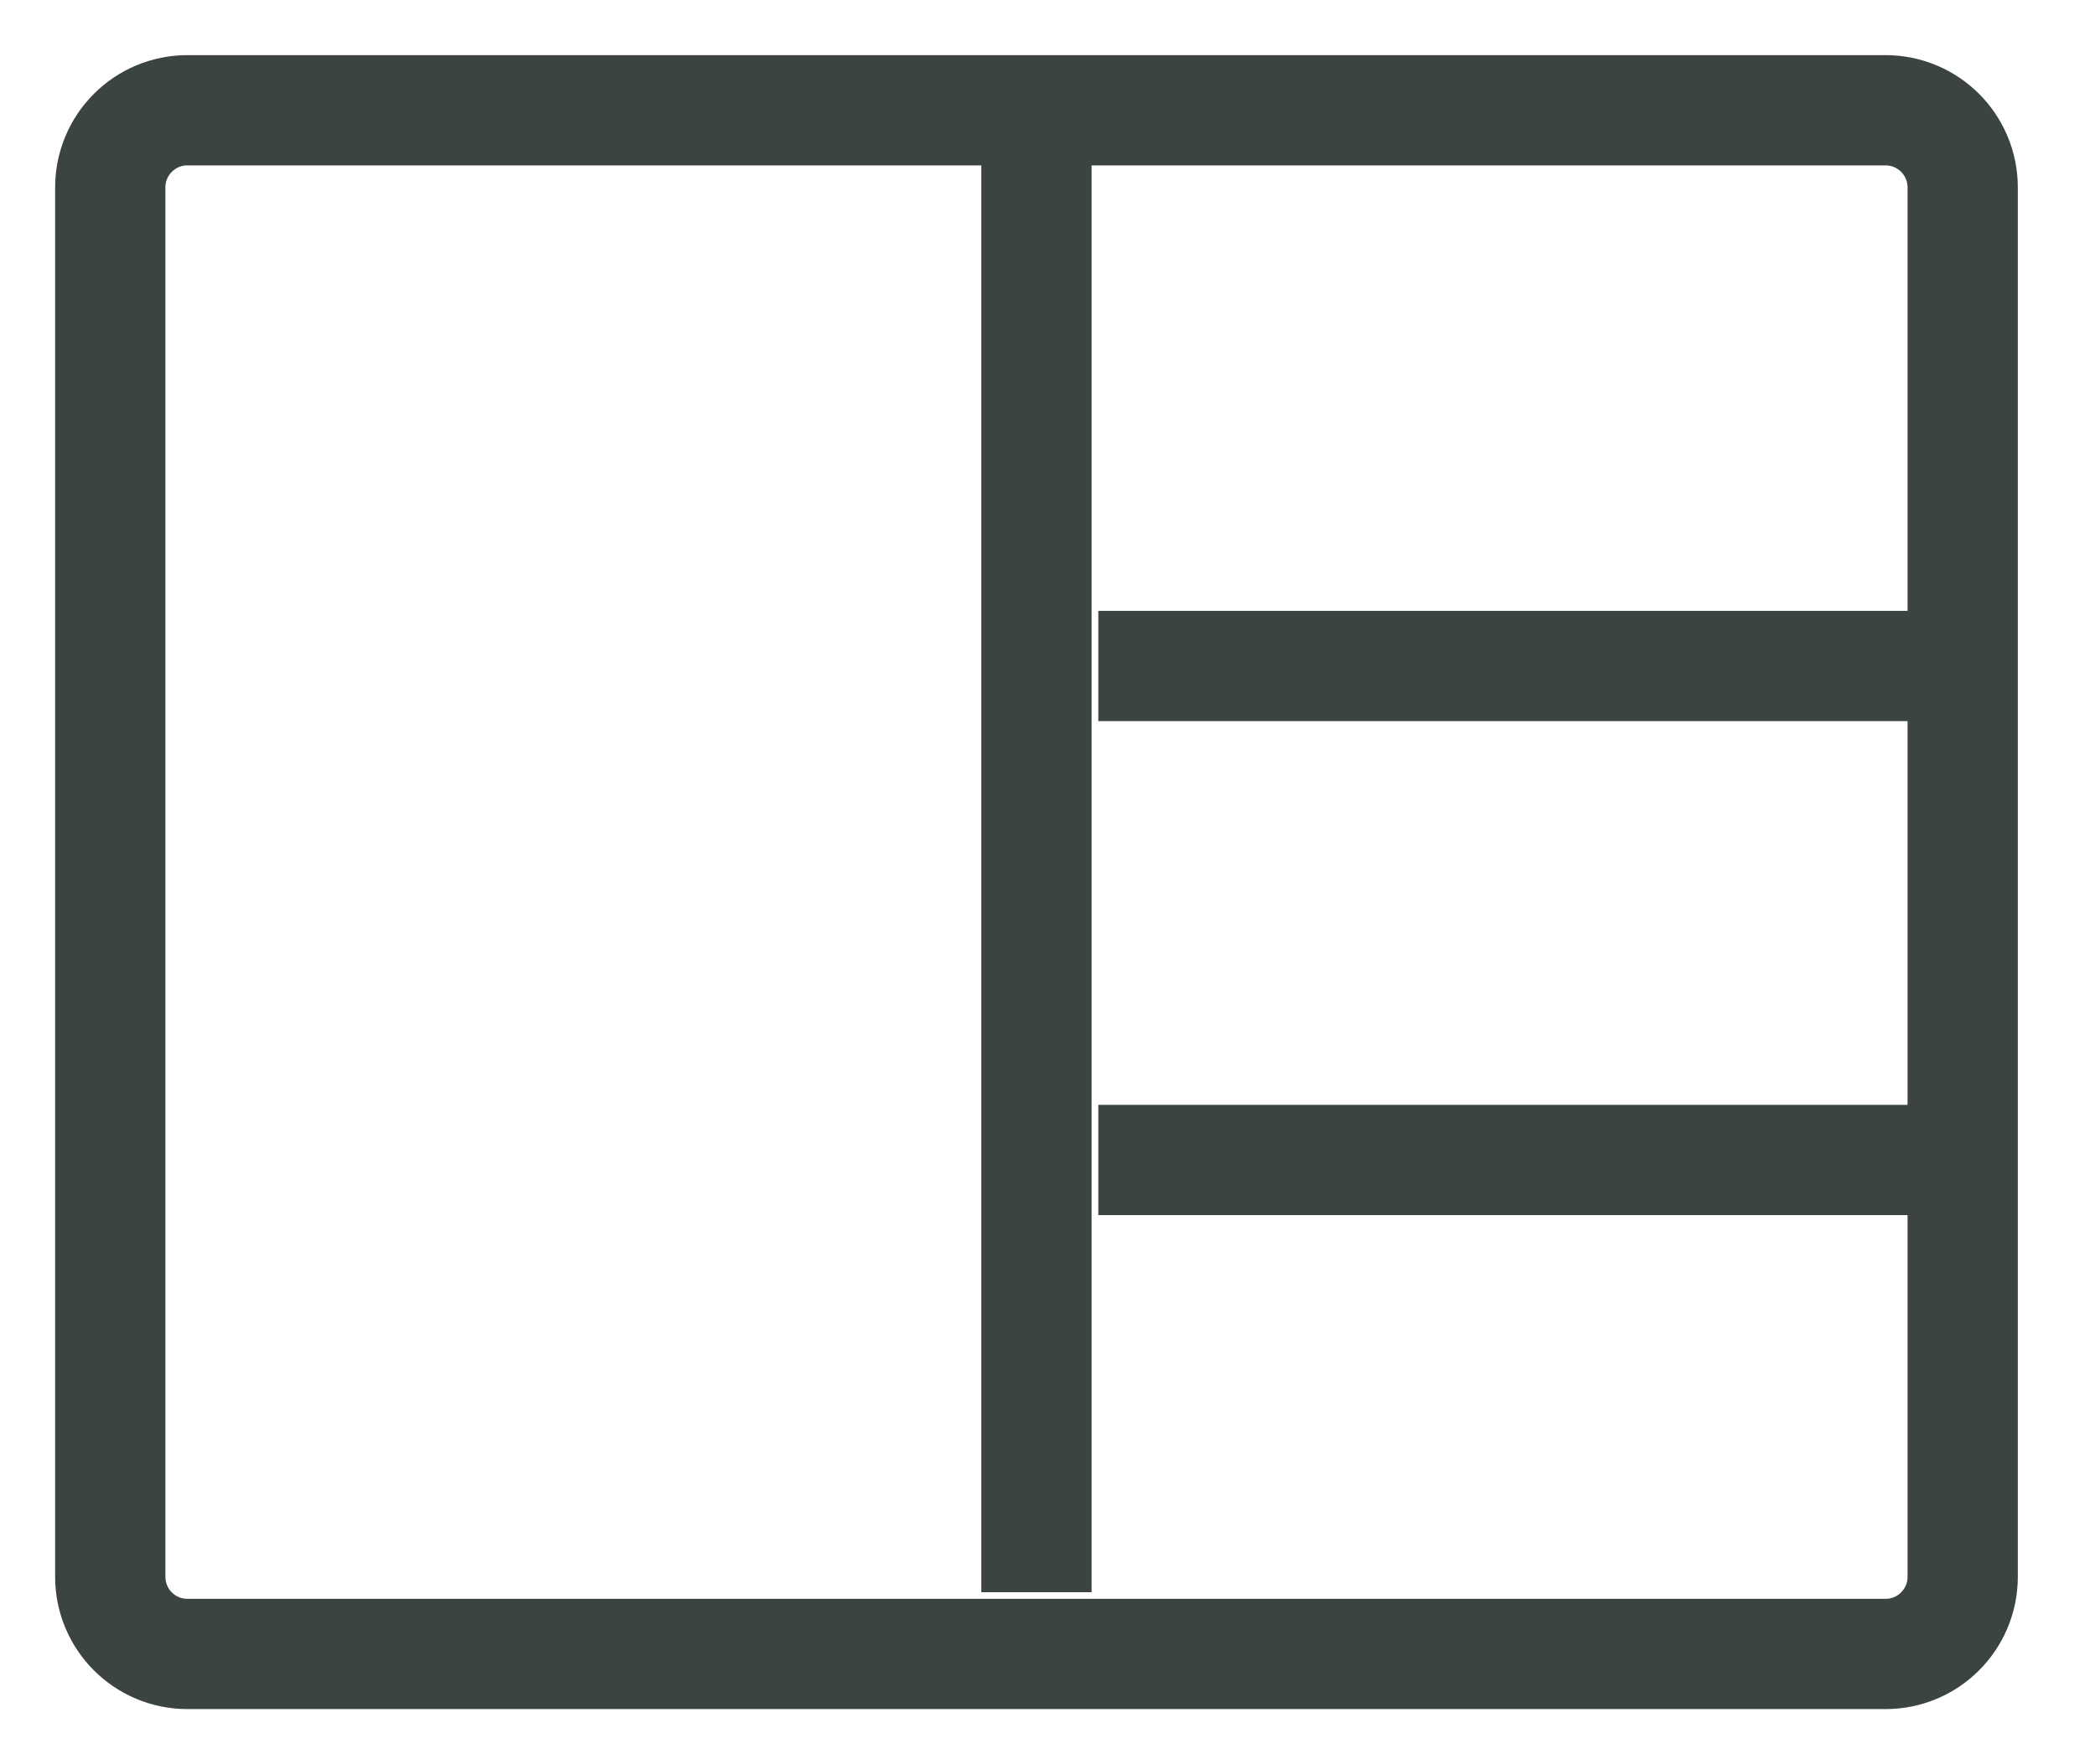
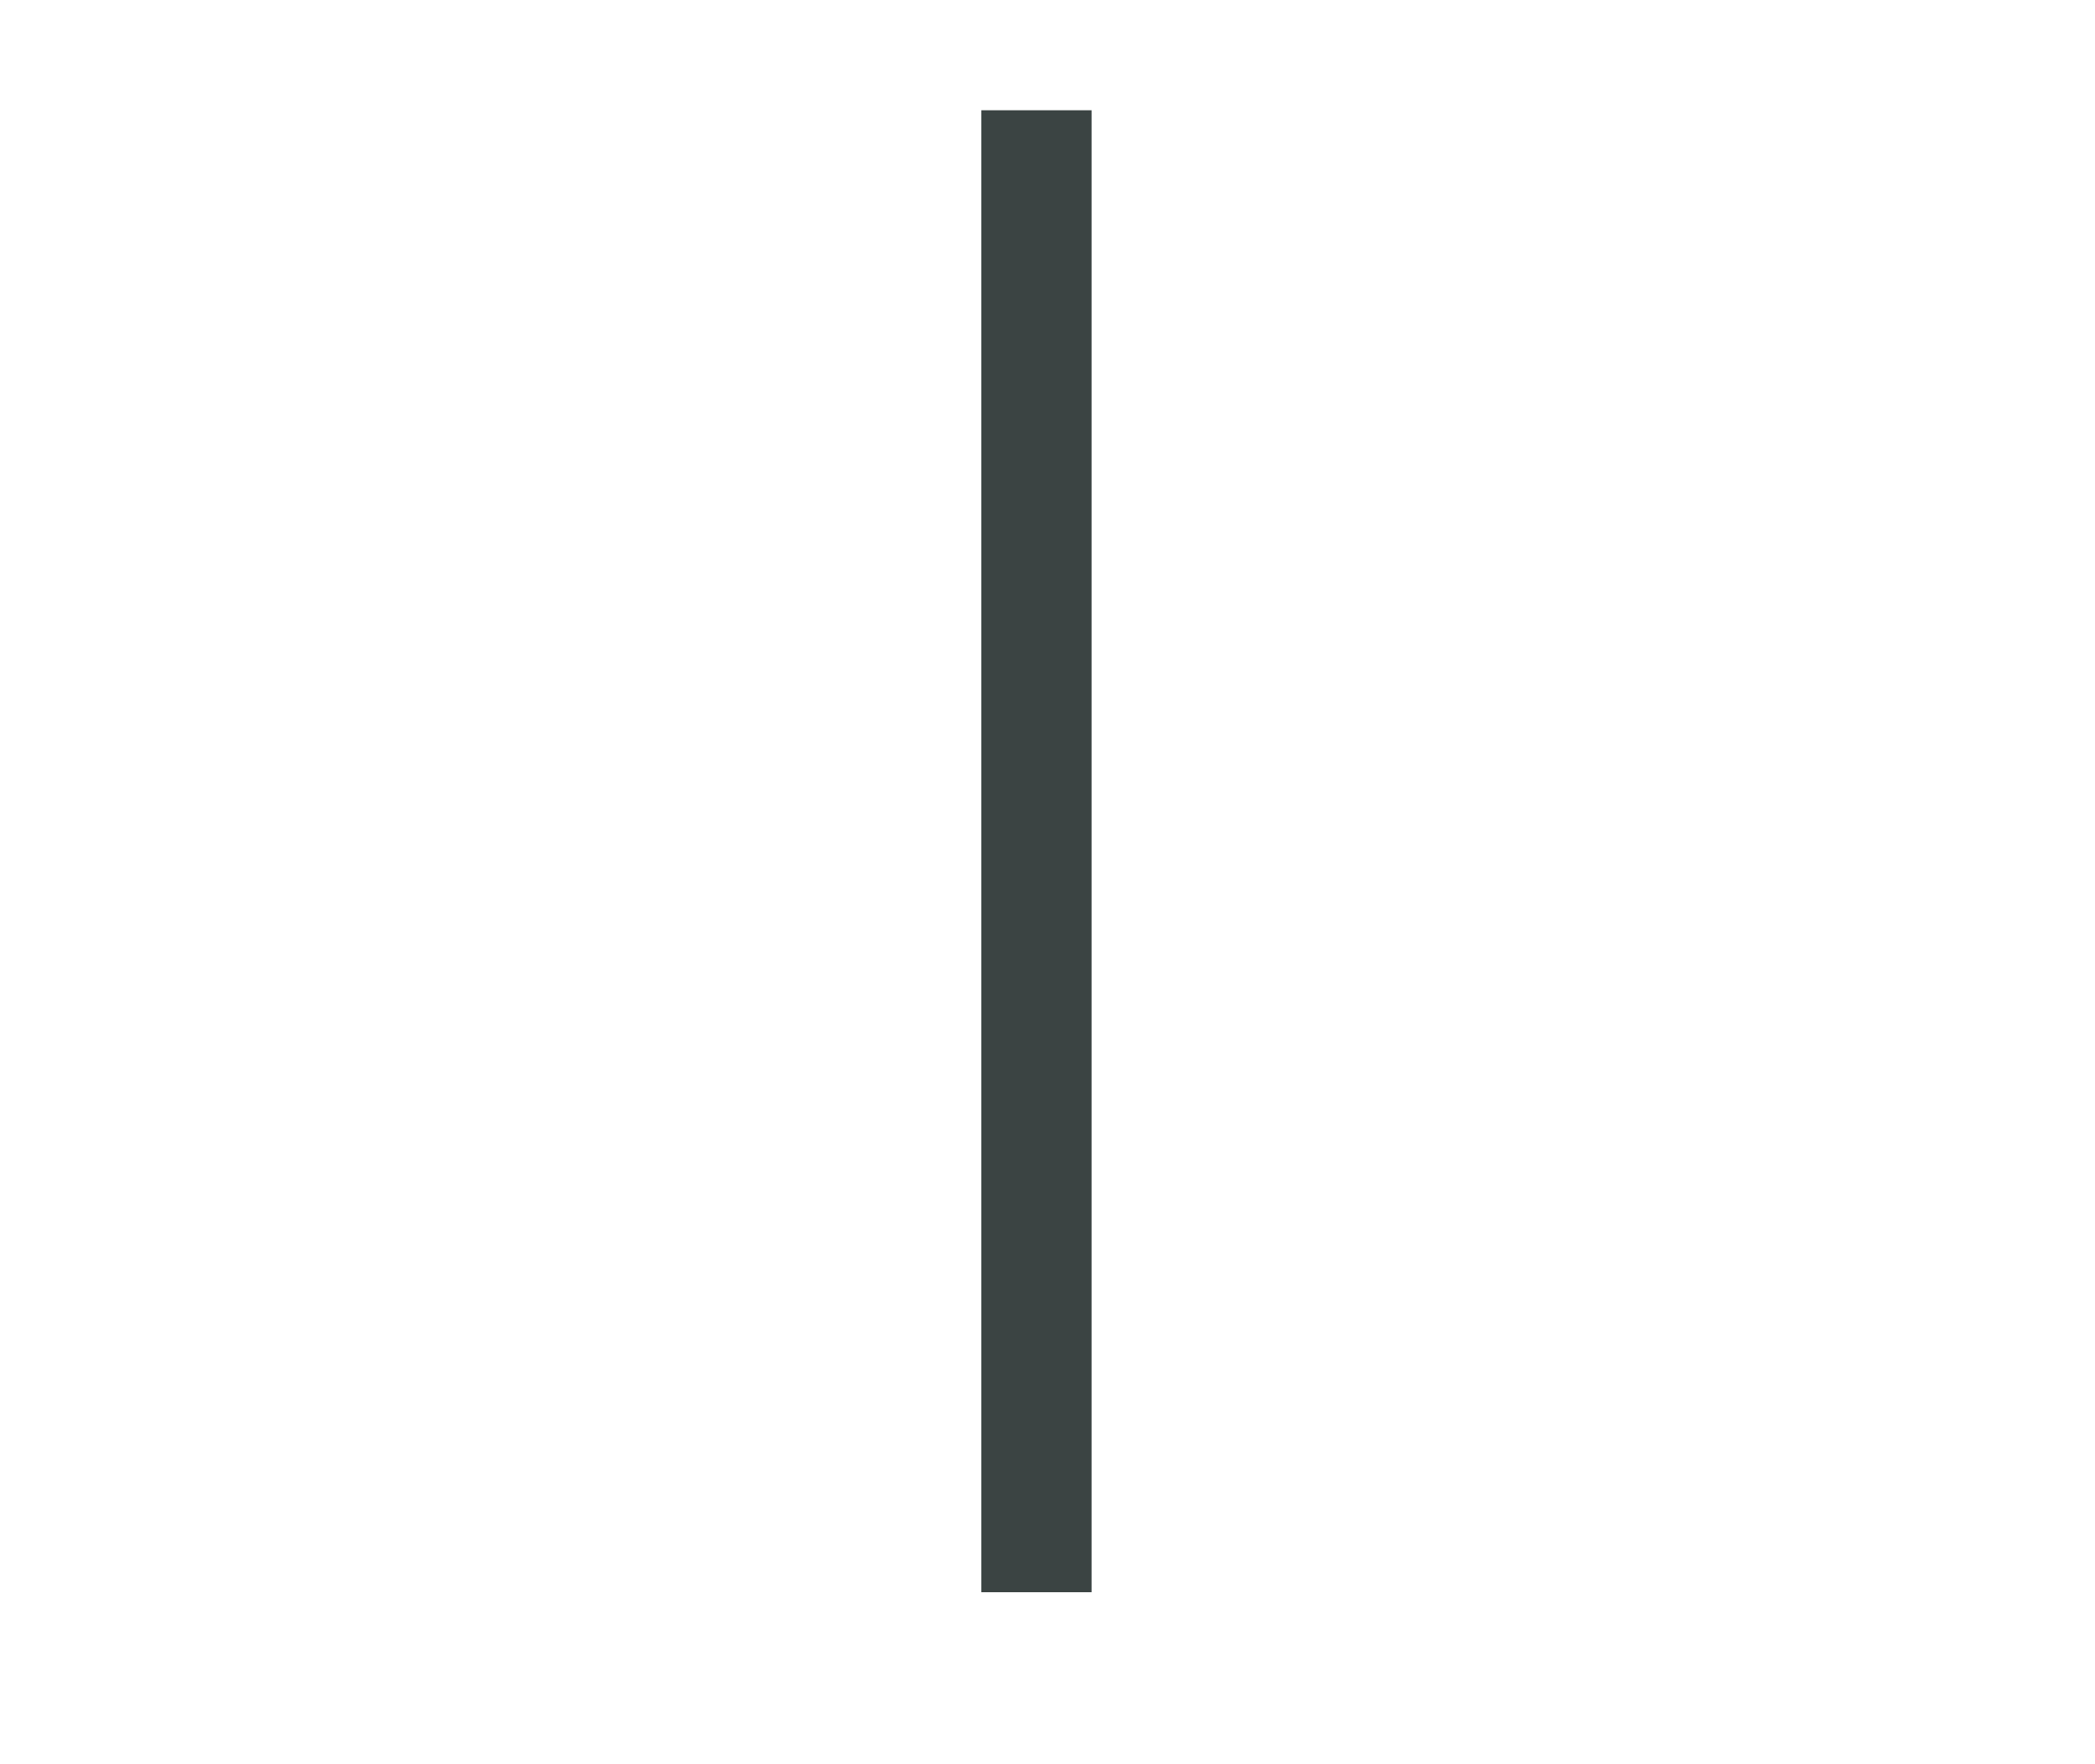
<svg xmlns="http://www.w3.org/2000/svg" width="19" height="16" viewBox="0 0 19 16" fill="none">
-   <path d="M17.1 1H1.7C1.313 1 1 1.313 1 1.7V14.3C1 14.687 1.313 15 1.7 15H17.1C17.487 15 17.8 14.687 17.8 14.3V1.7C17.8 1.313 17.487 1 17.1 1Z" stroke="#3B4443" strokeWidth="1.12" strokeLinecap="round" strokeLinejoin="round" />
  <line x1="9.4" y1="1" x2="9.4" y2="14.44" stroke="#3B4443" strokeWidth="1.12" />
-   <line x1="17.801" y1="6.04" x2="9.961" y2="6.04" stroke="#3B4443" strokeWidth="1.12" />
-   <line x1="17.801" y1="10.52" x2="9.961" y2="10.52" stroke="#3B4443" strokeWidth="1.12" />
</svg>